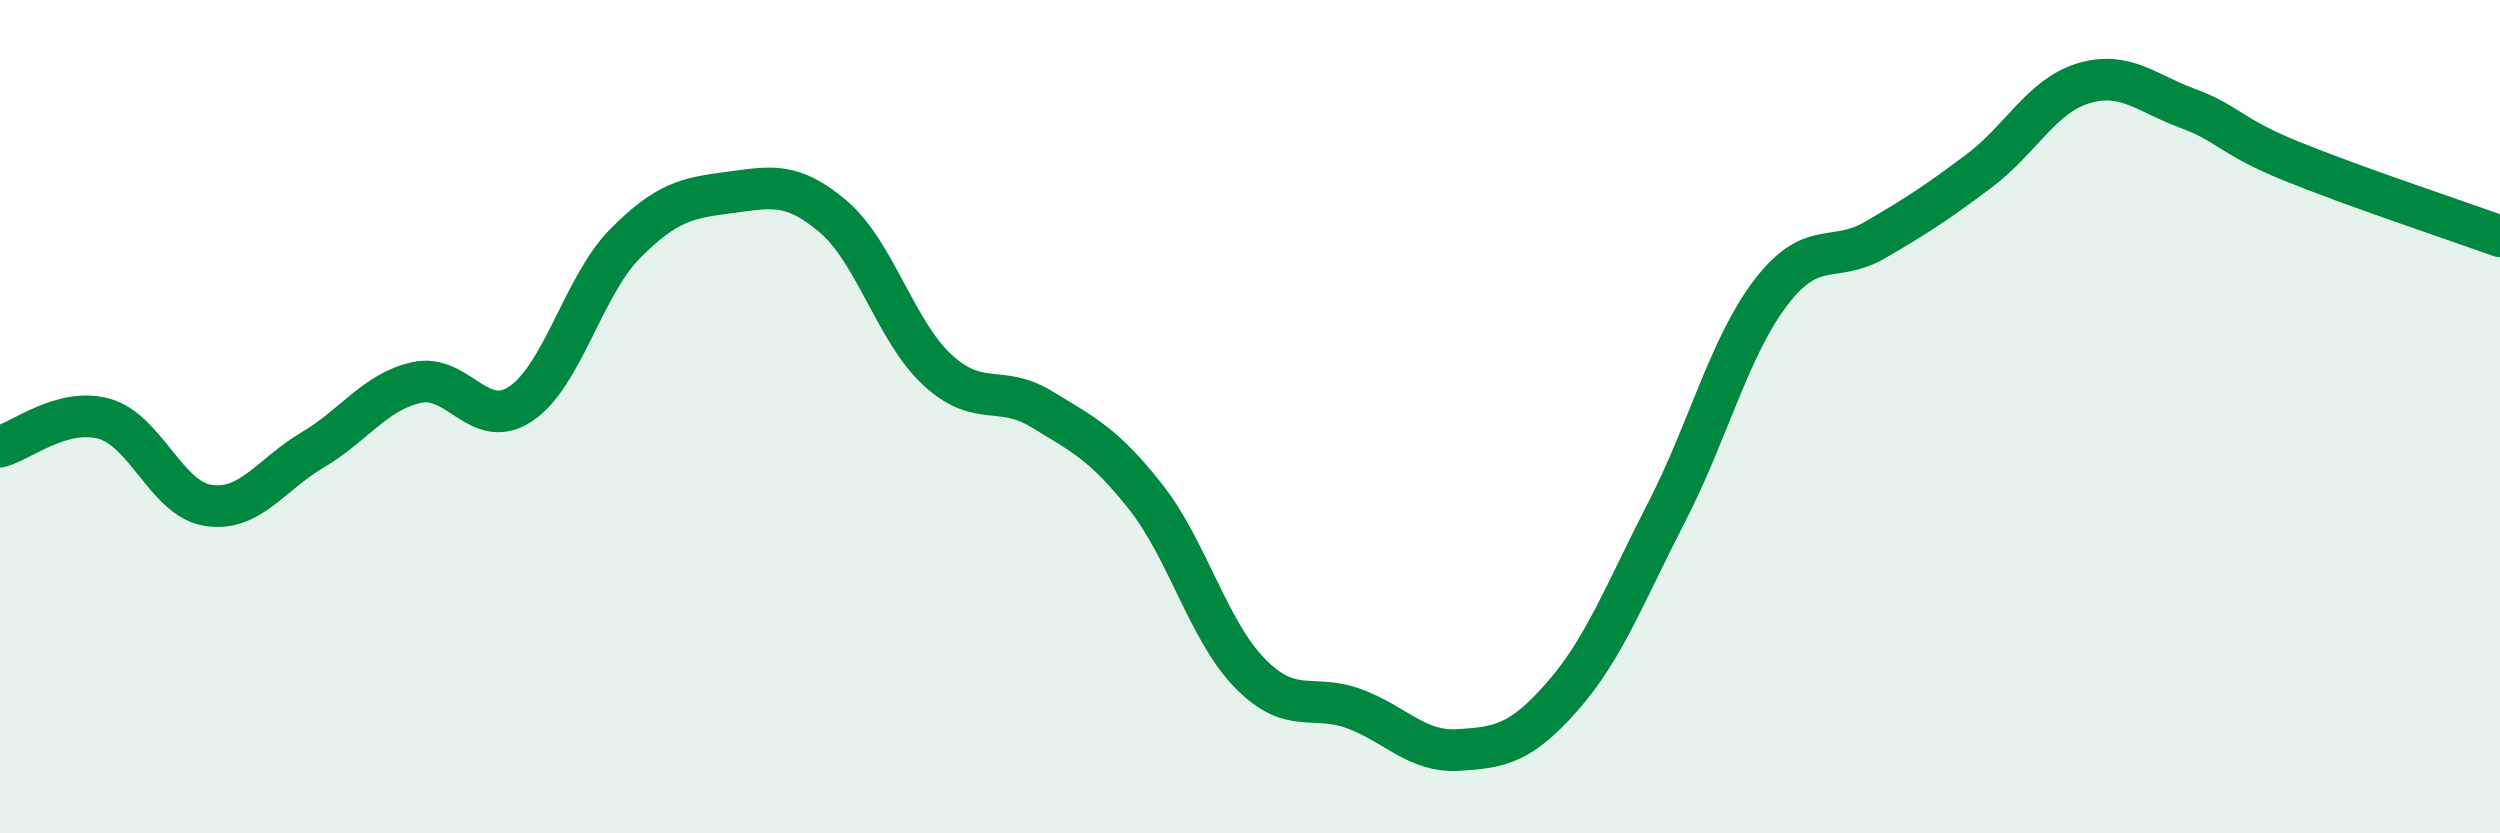
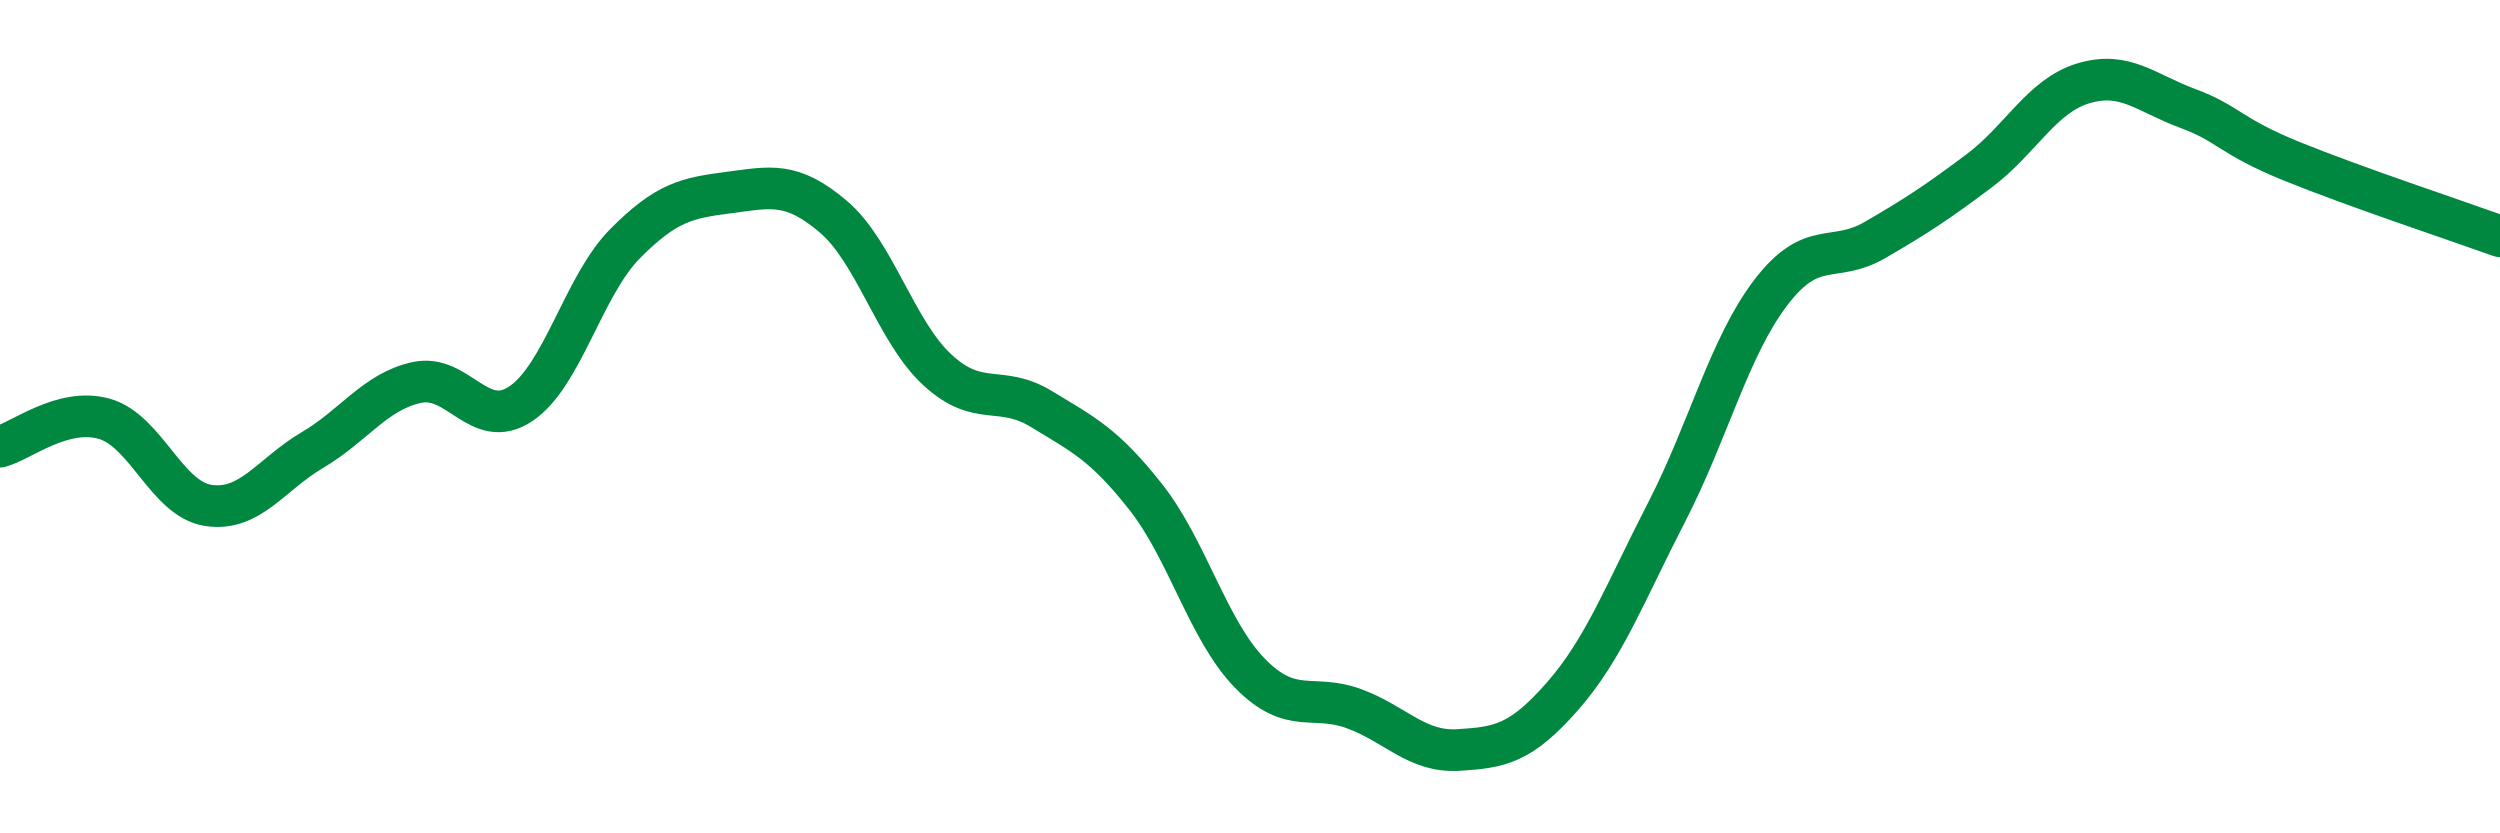
<svg xmlns="http://www.w3.org/2000/svg" width="60" height="20" viewBox="0 0 60 20">
-   <path d="M 0,10.72 C 0.5,10.59 1.5,9.77 2.5,10.05 C 3.5,10.33 4,11.98 5,12.13 C 6,12.28 6.5,11.39 7.5,10.8 C 8.5,10.21 9,9.4 10,9.18 C 11,8.96 11.5,10.36 12.5,9.69 C 13.5,9.02 14,6.86 15,5.85 C 16,4.84 16.5,4.75 17.5,4.62 C 18.5,4.49 19,4.35 20,5.2 C 21,6.05 21.5,7.96 22.5,8.88 C 23.5,9.8 24,9.21 25,9.82 C 26,10.43 26.5,10.66 27.5,11.93 C 28.5,13.2 29,15.14 30,16.16 C 31,17.18 31.5,16.64 32.5,17.01 C 33.5,17.38 34,18.06 35,18 C 36,17.94 36.5,17.85 37.5,16.71 C 38.5,15.57 39,14.23 40,12.29 C 41,10.35 41.5,8.33 42.5,7.02 C 43.5,5.71 44,6.34 45,5.76 C 46,5.18 46.5,4.85 47.5,4.1 C 48.5,3.35 49,2.3 50,2 C 51,1.7 51.5,2.23 52.5,2.6 C 53.5,2.97 53.5,3.26 55,3.87 C 56.5,4.48 59,5.31 60,5.67L60 20L0 20Z" fill="#008740" opacity="0.1" stroke-linecap="round" stroke-linejoin="round" />
  <path d="M 0,10.72 C 0.5,10.59 1.5,9.77 2.5,10.05 C 3.5,10.33 4,11.98 5,12.13 C 6,12.28 6.5,11.39 7.5,10.8 C 8.5,10.21 9,9.4 10,9.18 C 11,8.96 11.5,10.36 12.5,9.69 C 13.5,9.02 14,6.86 15,5.85 C 16,4.84 16.5,4.75 17.5,4.62 C 18.5,4.49 19,4.35 20,5.2 C 21,6.05 21.5,7.96 22.5,8.88 C 23.5,9.8 24,9.21 25,9.82 C 26,10.43 26.5,10.66 27.5,11.93 C 28.5,13.2 29,15.14 30,16.16 C 31,17.18 31.5,16.64 32.5,17.01 C 33.5,17.38 34,18.06 35,18 C 36,17.94 36.5,17.85 37.5,16.71 C 38.5,15.57 39,14.23 40,12.29 C 41,10.35 41.5,8.33 42.5,7.02 C 43.5,5.71 44,6.34 45,5.76 C 46,5.18 46.5,4.85 47.5,4.1 C 48.5,3.35 49,2.3 50,2 C 51,1.7 51.5,2.23 52.5,2.6 C 53.5,2.97 53.5,3.26 55,3.87 C 56.5,4.48 59,5.31 60,5.67" stroke="#008740" stroke-width="1" fill="none" stroke-linecap="round" stroke-linejoin="round" />
</svg>